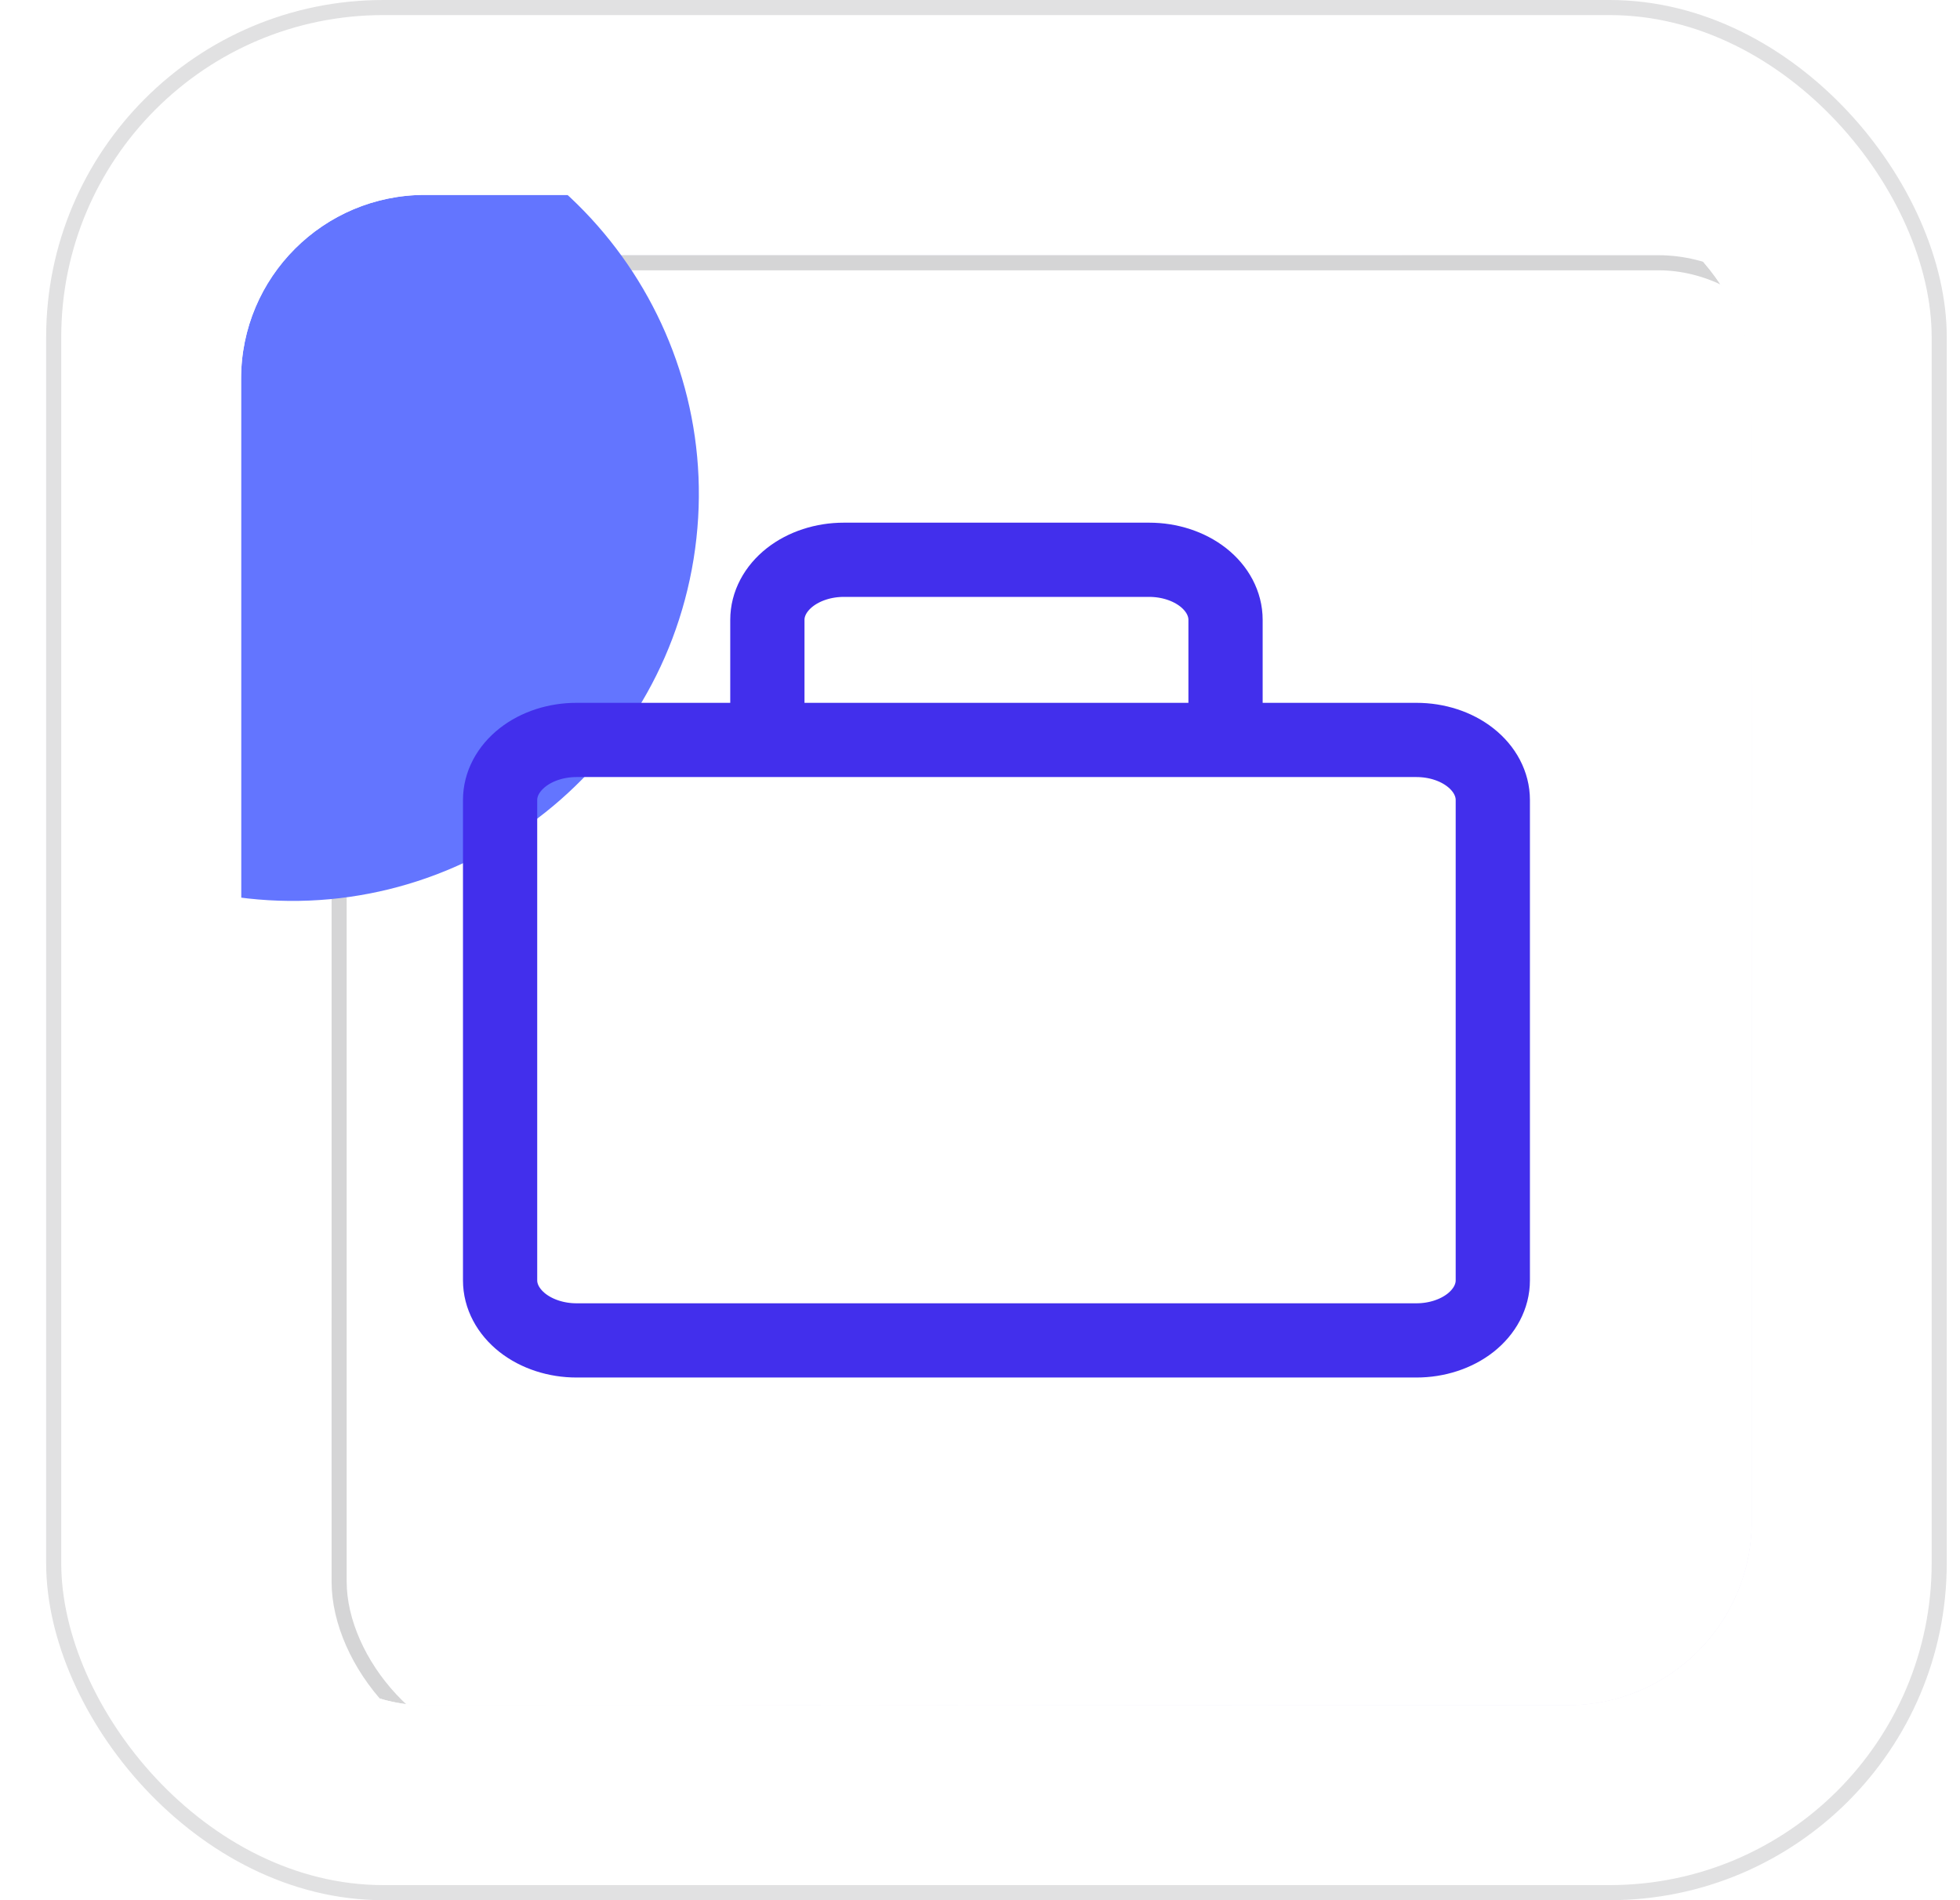
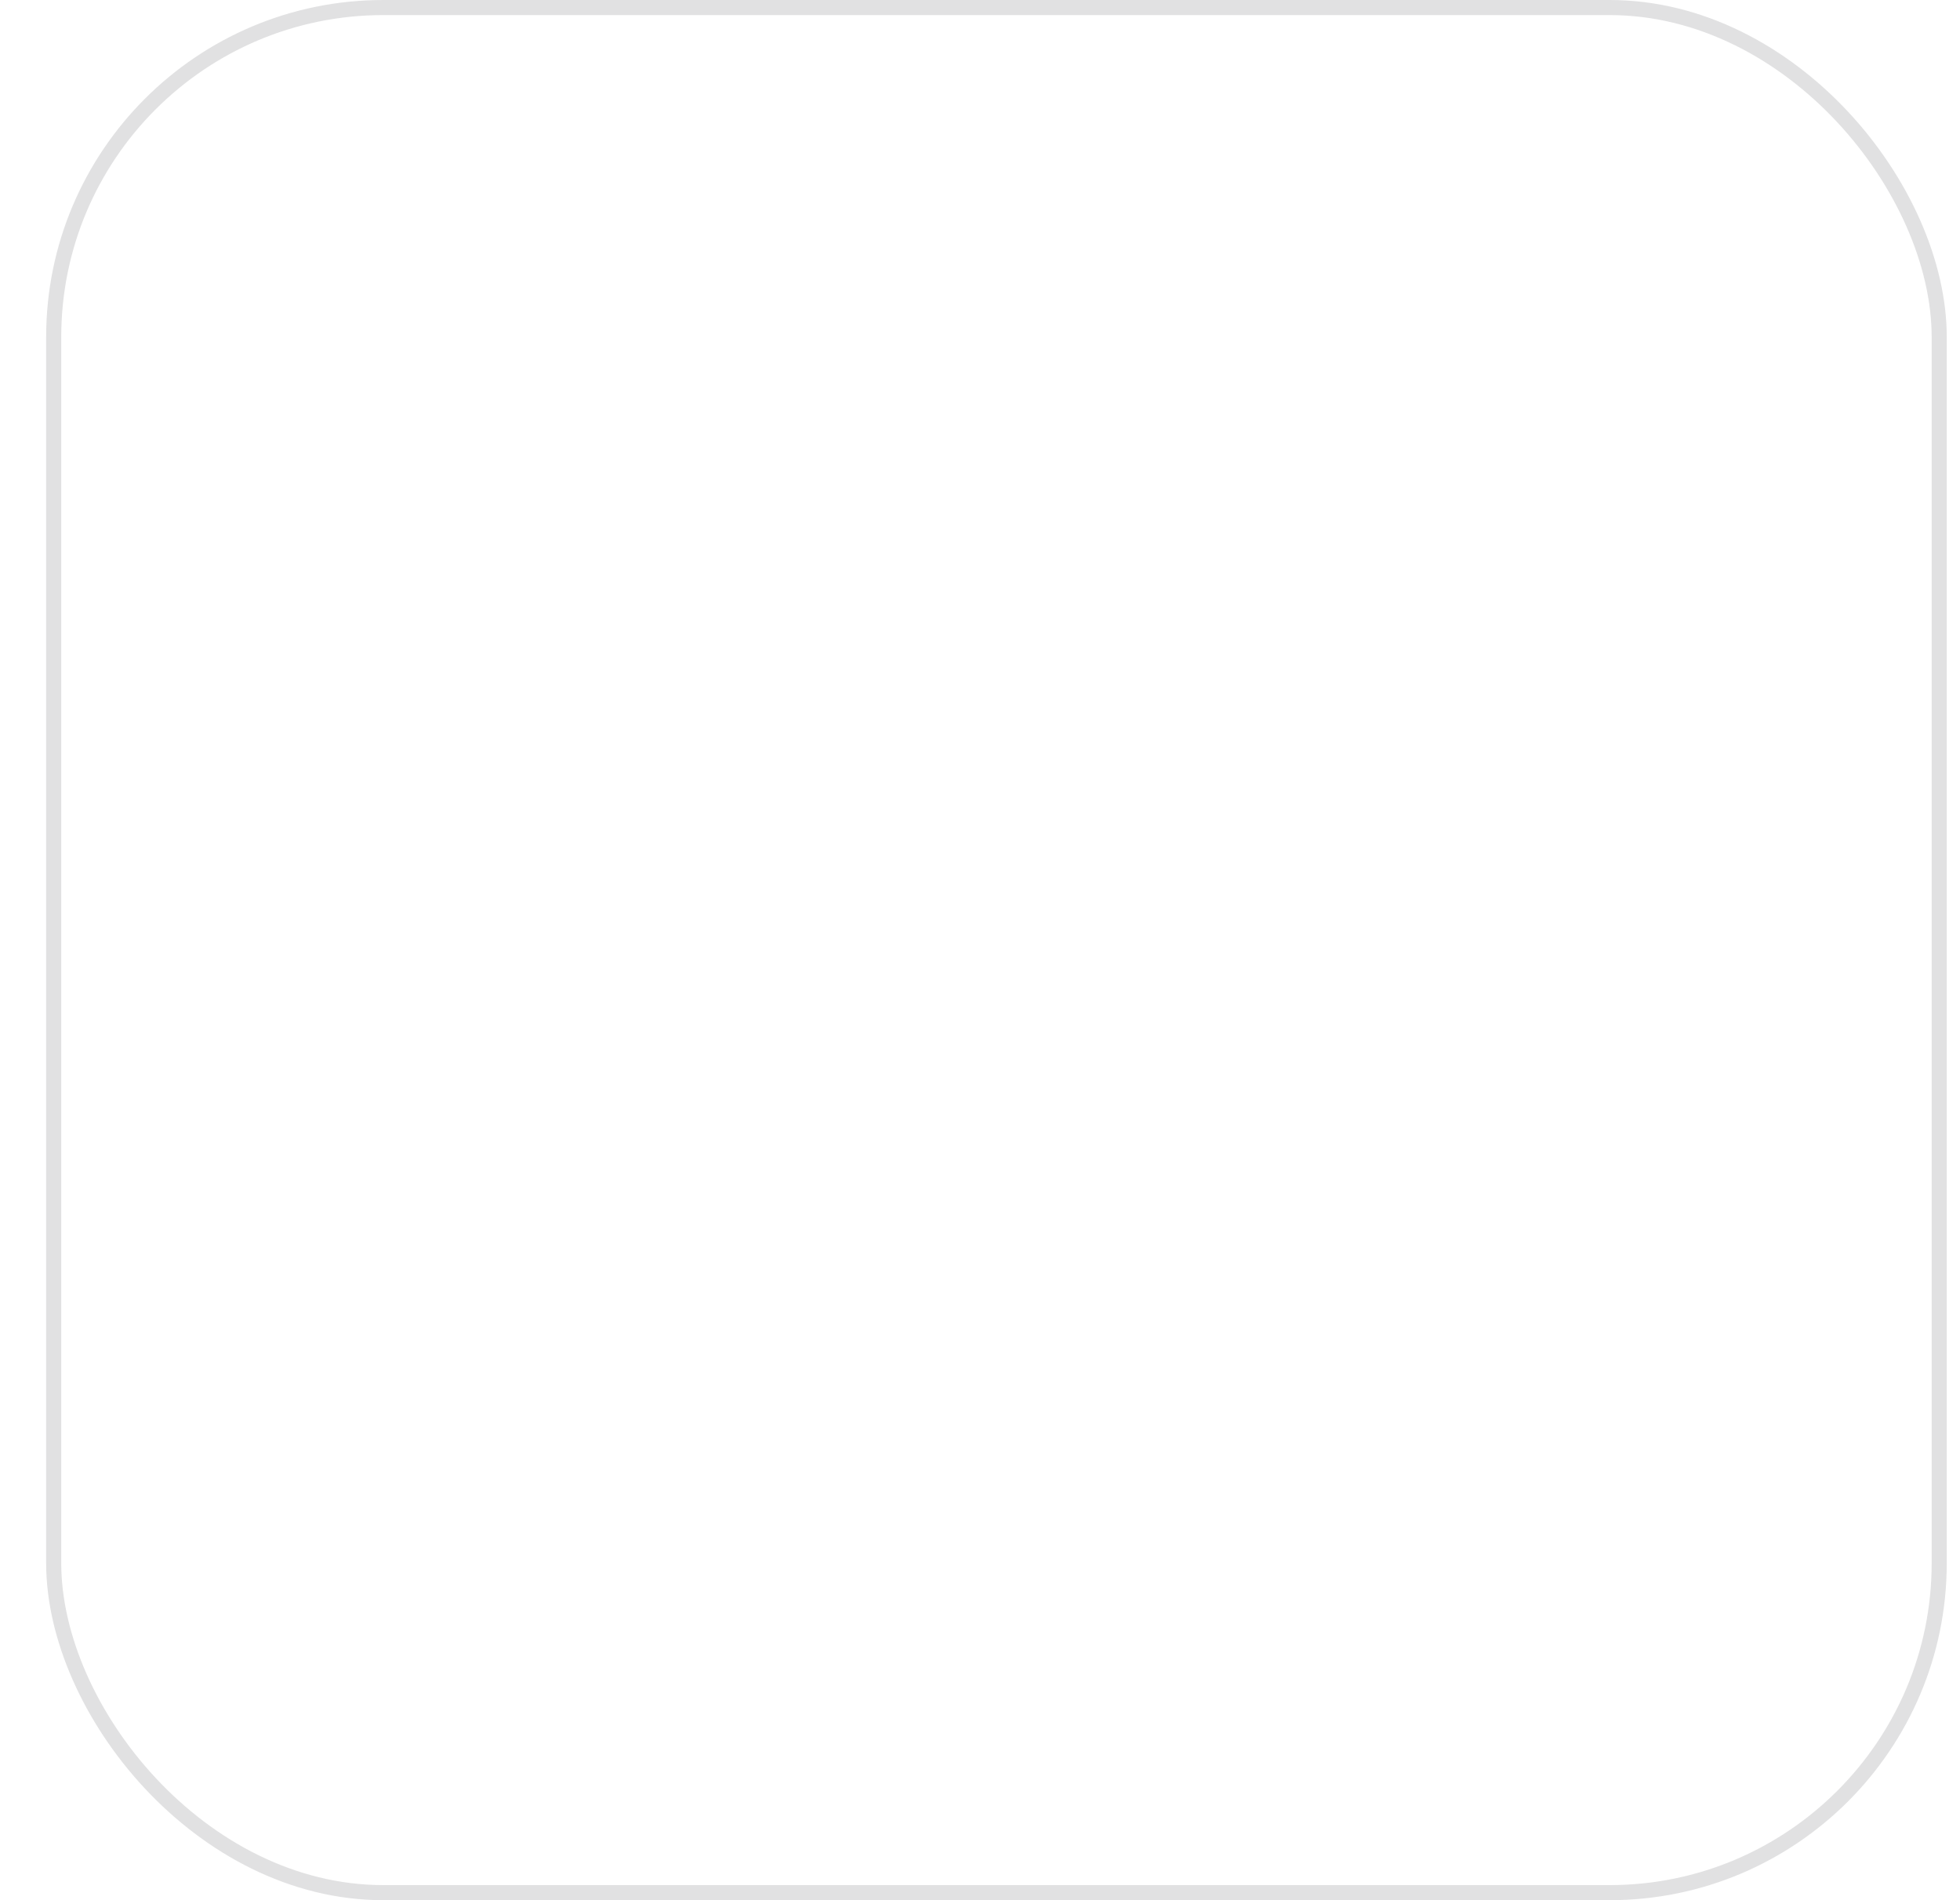
<svg xmlns="http://www.w3.org/2000/svg" width="33" height="32" viewBox="0 0 33 32" fill="none">
-   <rect x="0.777" width="32" height="32" rx="5.677" fill="white" />
  <rect x="0.904" y="0.127" width="31.746" height="31.746" rx="5.55" stroke="#D5D5D6" stroke-opacity="0.7" stroke-width="0.254" />
  <g clip-path="url(#clip0_5252_13153)">
    <g filter="url(#filter0_d_5252_13153)">
      <rect x="4.059" y="3.282" width="25.436" height="25.436" rx="3.097" fill="url(#paint0_linear_5252_13153)" />
      <rect x="4.059" y="3.282" width="25.436" height="25.436" rx="3.097" fill="white" />
-       <rect x="4.186" y="3.409" width="25.182" height="25.182" rx="2.97" stroke="#D5D5D6" stroke-width="0.254" />
    </g>
    <g filter="url(#filter1_f_5252_13153)">
-       <path d="M-7.936 6.245C-7.332 2.511 -3.816 -0.027 -0.082 0.577L6.009 1.561C9.743 2.164 12.281 5.681 11.678 9.415C11.074 13.149 7.558 15.687 3.824 15.083L-2.267 14.099C-6.001 13.495 -8.539 9.979 -7.936 6.245Z" fill="#6375FF" />
-     </g>
+       </g>
    <g filter="url(#filter2_f_5252_13153)">
-       <path d="M38.516 16.568C39.119 12.834 42.635 10.296 46.37 10.899L52.461 11.884C56.195 12.487 58.733 16.003 58.129 19.738C57.526 23.472 54.01 26.009 50.276 25.406L44.184 24.422C40.45 23.818 37.912 20.302 38.516 16.568Z" fill="#6375FF" />
+       <path d="M38.516 16.568C39.119 12.834 42.635 10.296 46.37 10.899C56.195 12.487 58.733 16.003 58.129 19.738C57.526 23.472 54.01 26.009 50.276 25.406L44.184 24.422C40.45 23.818 37.912 20.302 38.516 16.568Z" fill="#6375FF" />
    </g>
    <g clip-path="url(#clip1_5252_13153)">
      <path d="M20.634 12.461V10.438C20.634 10.17 20.499 9.913 20.258 9.723C20.017 9.534 19.69 9.427 19.349 9.427H14.206C13.865 9.427 13.538 9.534 13.297 9.723C13.056 9.913 12.92 10.17 12.92 10.438V12.461M23.849 12.461H9.706C9.365 12.461 9.038 12.567 8.797 12.757C8.556 12.947 8.42 13.204 8.42 13.472V21.562C8.42 21.83 8.556 22.087 8.797 22.277C9.038 22.466 9.365 22.573 9.706 22.573H23.849C24.19 22.573 24.517 22.466 24.758 22.277C24.999 22.087 25.134 21.83 25.134 21.562V13.472C25.134 13.204 24.999 12.947 24.758 12.757C24.517 12.567 24.19 12.461 23.849 12.461Z" stroke="#422FEC" stroke-width="1.25" stroke-linecap="round" stroke-linejoin="round" />
    </g>
  </g>
  <defs>
    <filter id="filter0_d_5252_13153" x="-0.614" y="-1.899" width="37.83" height="37.829" filterUnits="userSpaceOnUse" color-interpolation-filters="sRGB">
      <feFlood flood-opacity="0" result="BackgroundImageFix" />
      <feColorMatrix in="SourceAlpha" type="matrix" values="0 0 0 0 0 0 0 0 0 0 0 0 0 0 0 0 0 0 127 0" result="hardAlpha" />
      <feOffset dx="1.524" dy="1.016" />
      <feGaussianBlur stdDeviation="3.098" />
      <feComposite in2="hardAlpha" operator="out" />
      <feColorMatrix type="matrix" values="0 0 0 0 0.792 0 0 0 0 0.717 0 0 0 0 1 0 0 0 1 0" />
      <feBlend mode="normal" in2="BackgroundImageFix" result="effect1_dropShadow_5252_13153" />
      <feBlend mode="normal" in="SourceGraphic" in2="effect1_dropShadow_5252_13153" result="shape" />
    </filter>
    <filter id="filter1_f_5252_13153" x="-34.835" y="-26.323" width="73.412" height="68.305" filterUnits="userSpaceOnUse" color-interpolation-filters="sRGB">
      <feFlood flood-opacity="0" result="BackgroundImageFix" />
      <feBlend mode="normal" in="SourceGraphic" in2="BackgroundImageFix" result="shape" />
      <feGaussianBlur stdDeviation="12.903" result="effect1_foregroundBlur_5252_13153" />
    </filter>
    <filter id="filter2_f_5252_13153" x="11.617" y="-16" width="73.412" height="68.305" filterUnits="userSpaceOnUse" color-interpolation-filters="sRGB">
      <feFlood flood-opacity="0" result="BackgroundImageFix" />
      <feBlend mode="normal" in="SourceGraphic" in2="BackgroundImageFix" result="shape" />
      <feGaussianBlur stdDeviation="12.903" result="effect1_foregroundBlur_5252_13153" />
    </filter>
    <linearGradient id="paint0_linear_5252_13153" x1="-37.933" y1="-45.936" x2="75.358" y2="71.742" gradientUnits="userSpaceOnUse">
      <stop stop-color="#3D16CA" stop-opacity="0.2" />
      <stop offset="0.5" stop-color="white" />
      <stop offset="1" stop-color="#3D16CA" stop-opacity="0.2" />
    </linearGradient>
    <clipPath id="clip0_5252_13153">
-       <rect x="4.059" y="3.282" width="25.436" height="25.436" rx="3.097" fill="white" />
-     </clipPath>
+       </clipPath>
    <clipPath id="clip1_5252_13153">
      <rect width="18" height="18" fill="white" transform="translate(7.777 7)" />
    </clipPath>
  </defs>
</svg>